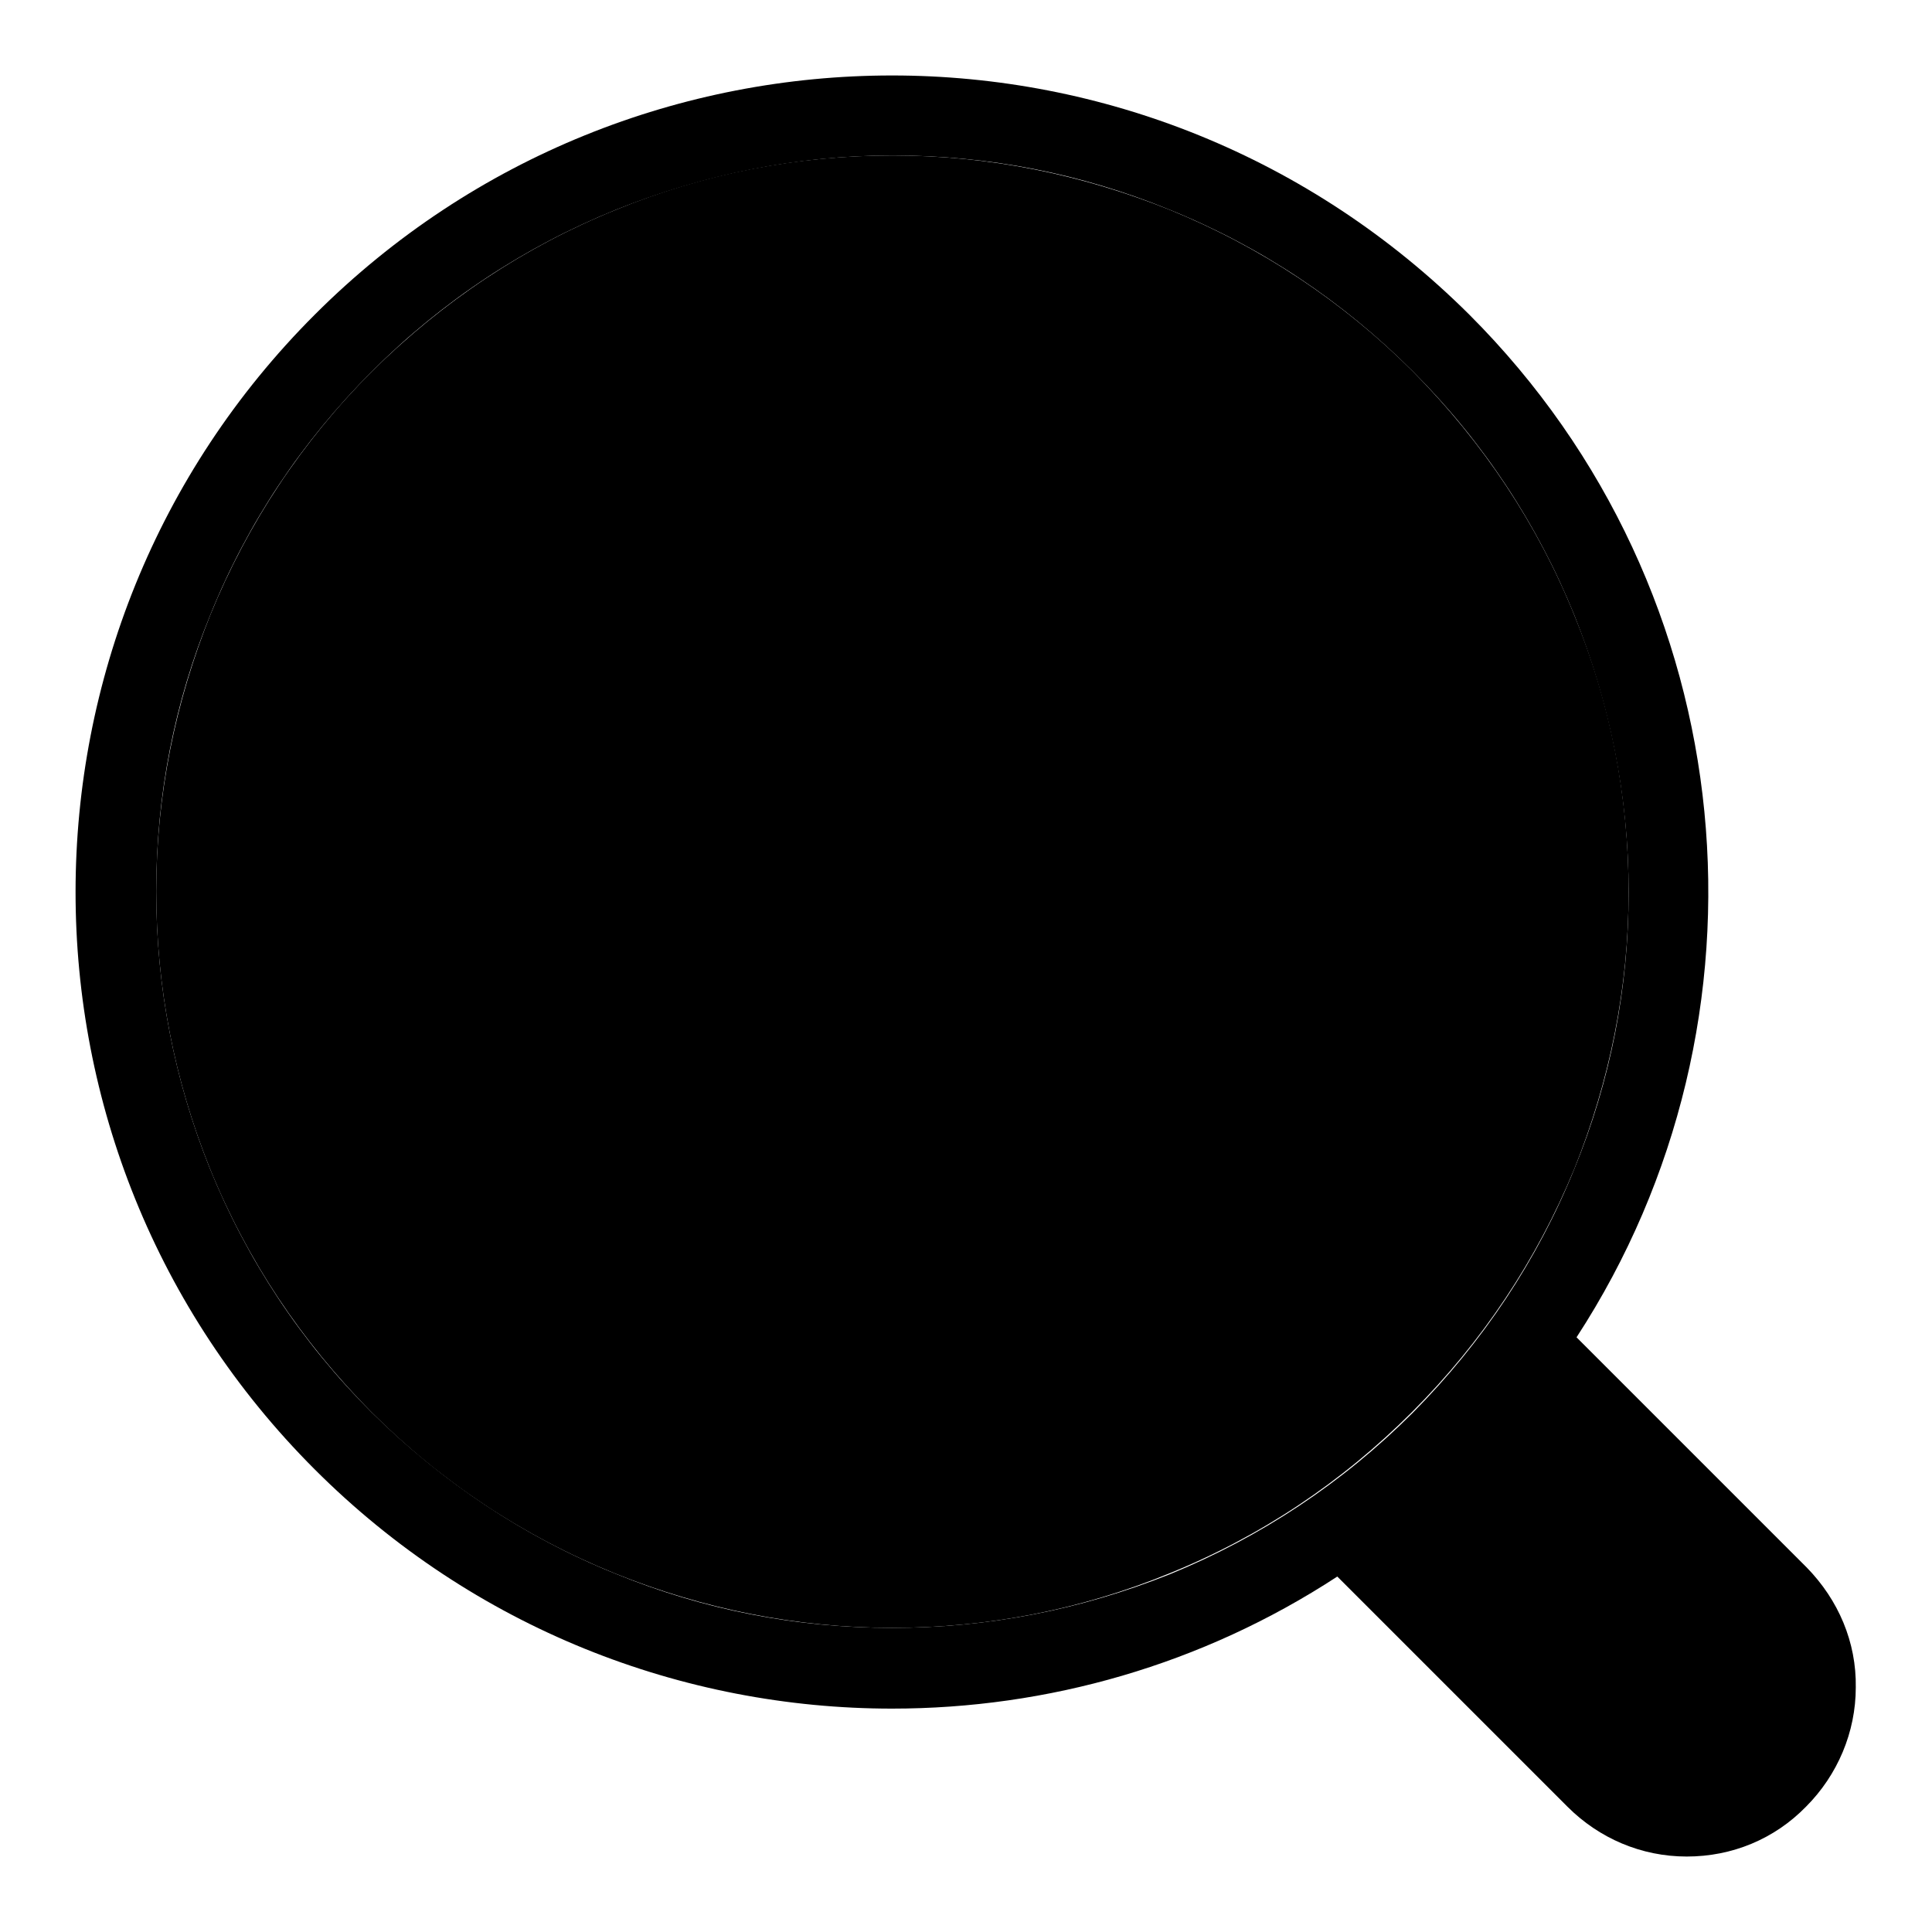
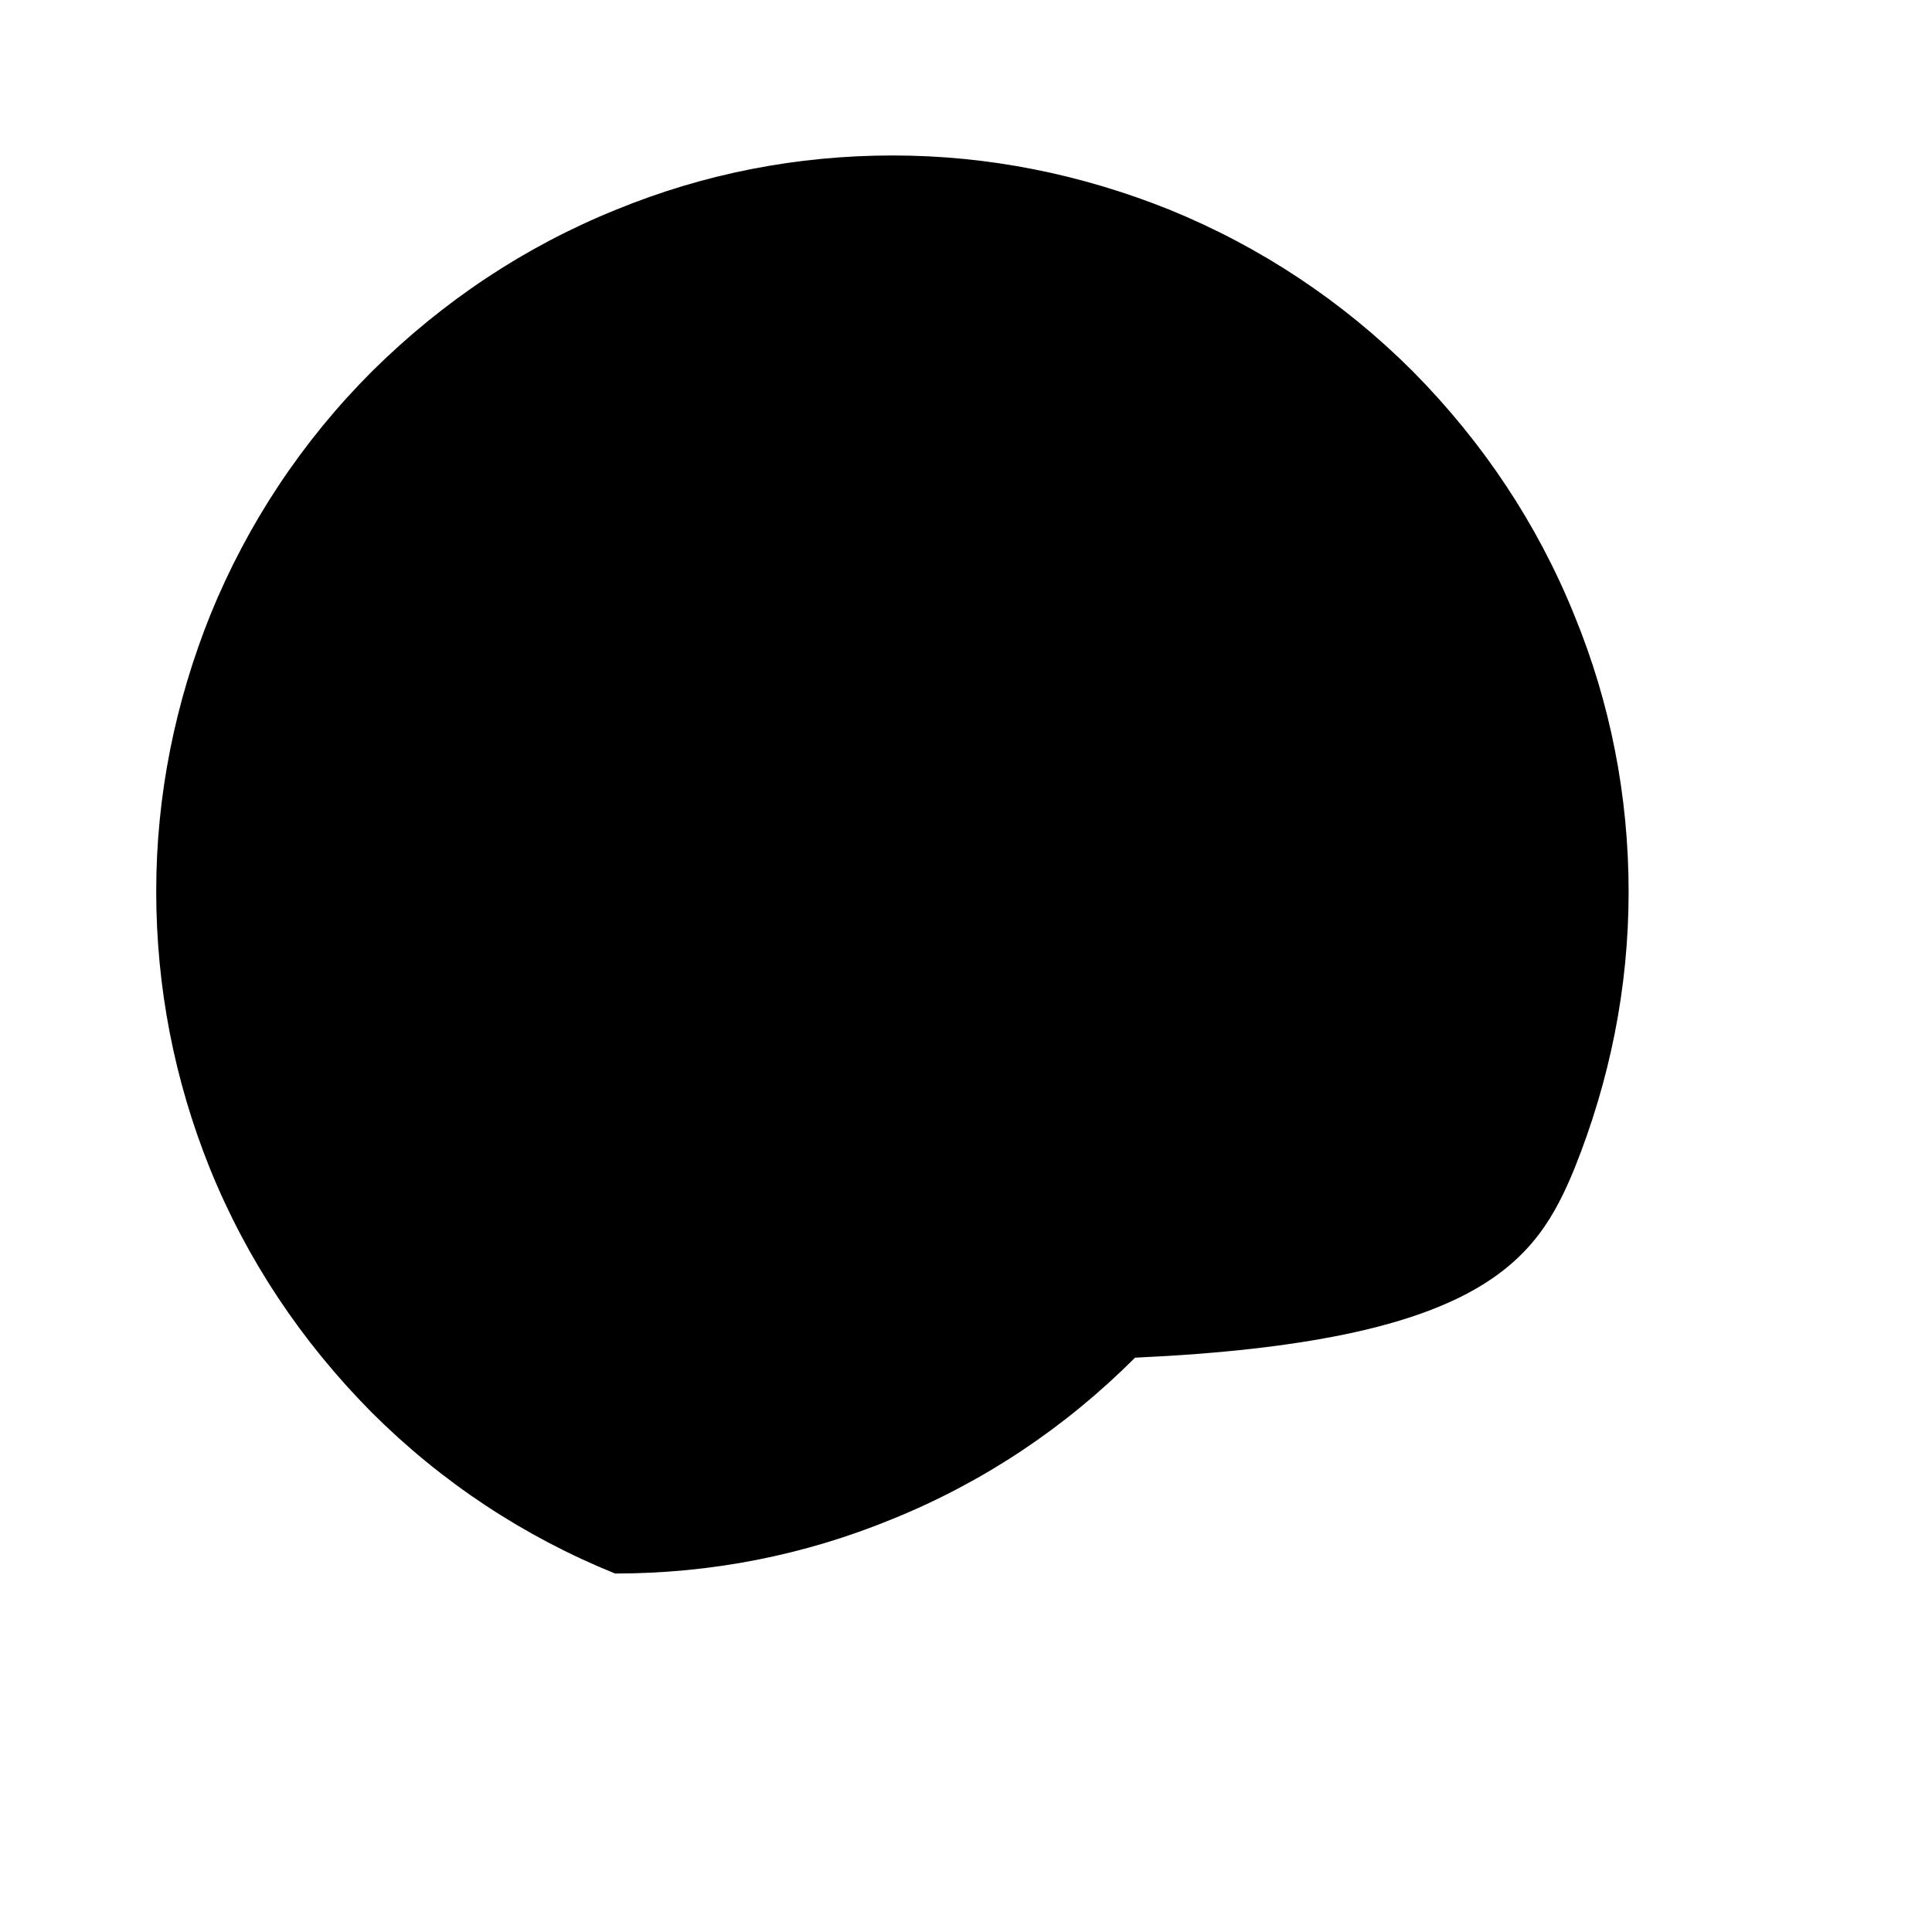
<svg xmlns="http://www.w3.org/2000/svg" version="1.1" x="0px" y="0px" viewBox="0 0 256 256" enable-background="new 0 0 256 256" xml:space="preserve">
  <g>
    <g>
-       <path fill="#000000" d="M208.6,154.9c4.7-11.7,7.2-24,7.2-36.7s-2.4-25-7.2-36.7c-4.9-12.1-12.1-22.9-21.4-32.3c-9.3-9.3-20.2-16.5-32.2-21.4c-11.7-4.7-24-7.2-36.7-7.2c-12.7,0-25,2.4-36.7,7.2c-12.1,4.9-22.9,12.1-32.3,21.4c-9.3,9.3-16.5,20.2-21.4,32.2c-4.7,11.7-7.2,24-7.2,36.7c0,12.7,2.4,25,7.1,36.7c4.9,12.1,12.1,22.9,21.4,32.3c9.3,9.3,20.2,16.5,32.3,21.4c11.7,4.7,24,7.2,36.7,7.2c12.7,0,25-2.4,36.7-7.2c12.1-4.9,22.9-12.1,32.2-21.4C196.4,177.8,203.6,167,208.6,154.9z" />
-       <path fill="#000000" d="M239.4,207.7l-30.5-30.5c27.3-41.9,22.6-98.7-14.2-135.5C173.5,20.6,145.9,10,118.2,10c-27.7,0-55.4,10.6-76.5,31.7c-42.2,42.2-42.3,110.7,0,153c21.1,21.1,48.8,31.7,76.5,31.7c20.6,0,41.1-5.8,59-17.5l30.5,30.5c4.2,4.2,9.8,6.6,15.8,6.6l0,0c6,0,11.6-2.3,15.8-6.6c4.2-4.2,6.6-9.9,6.6-15.8C246,217.6,243.6,212,239.4,207.7z M118.2,215.7c-12.7,0-25-2.4-36.7-7.2c-12.1-4.9-22.9-12.1-32.3-21.4c-9.3-9.3-16.5-20.2-21.4-32.3c-4.7-11.7-7.1-24-7.1-36.7c0-12.7,2.4-25,7.2-36.7c4.9-12.1,12.1-22.9,21.4-32.2c9.3-9.3,20.2-16.5,32.3-21.4c11.7-4.7,24-7.2,36.7-7.2c12.7,0,25,2.4,36.7,7.2c12.1,4.9,22.9,12.1,32.2,21.4c9.3,9.3,16.5,20.2,21.4,32.3c4.7,11.7,7.2,24,7.2,36.7s-2.4,25-7.2,36.7c-4.9,12.1-12.1,22.9-21.4,32.3c-9.3,9.3-20.2,16.5-32.2,21.4C143.2,213.3,130.9,215.7,118.2,215.7z" />
+       <path fill="#000000" d="M208.6,154.9c4.7-11.7,7.2-24,7.2-36.7s-2.4-25-7.2-36.7c-4.9-12.1-12.1-22.9-21.4-32.3c-9.3-9.3-20.2-16.5-32.2-21.4c-11.7-4.7-24-7.2-36.7-7.2c-12.7,0-25,2.4-36.7,7.2c-12.1,4.9-22.9,12.1-32.3,21.4c-9.3,9.3-16.5,20.2-21.4,32.2c-4.7,11.7-7.2,24-7.2,36.7c0,12.7,2.4,25,7.1,36.7c4.9,12.1,12.1,22.9,21.4,32.3c9.3,9.3,20.2,16.5,32.3,21.4c12.7,0,25-2.4,36.7-7.2c12.1-4.9,22.9-12.1,32.2-21.4C196.4,177.8,203.6,167,208.6,154.9z" />
    </g>
  </g>
</svg>